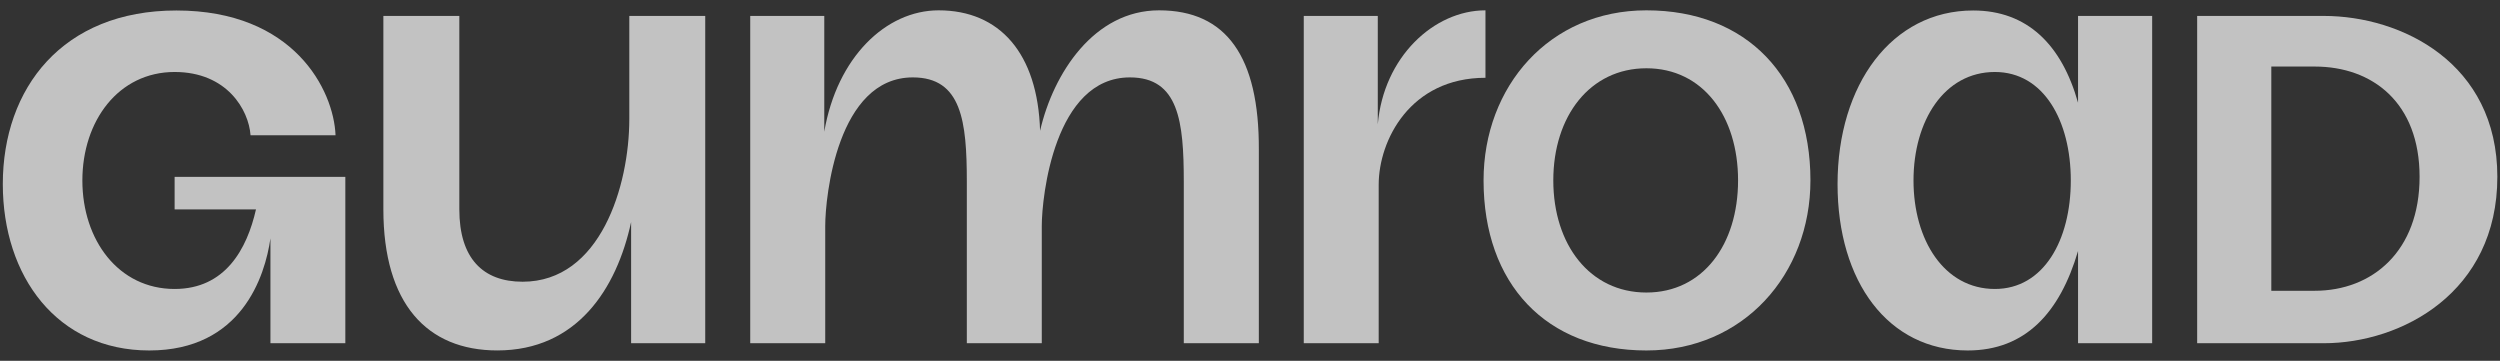
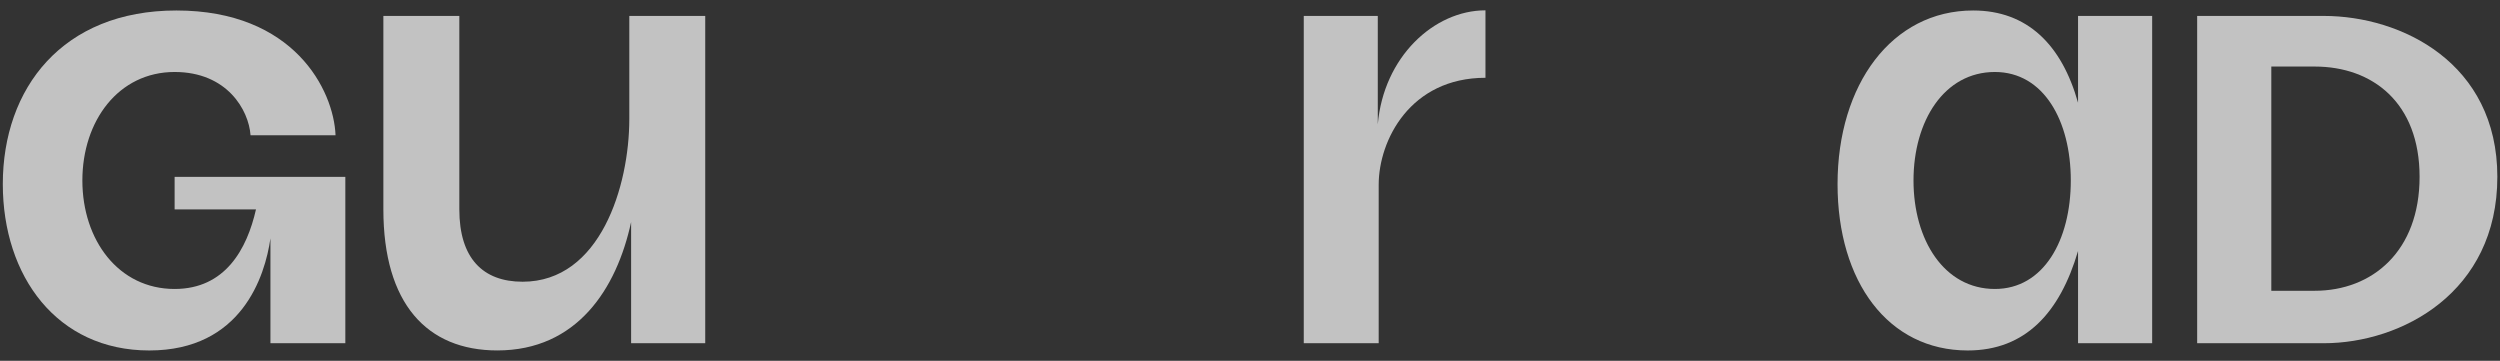
<svg xmlns="http://www.w3.org/2000/svg" width="97" height="14" viewBox="0 0 97 14" fill="none">
  <rect x="0" y="0" width="97" height="14" fill="#333333" stroke="none" />
  <g opacity="0.7" clip-path="url(#clip0_849_2602)">
    <path d="M57.636 0.401C55.637 0.401 53.682 2.212 53.458 4.828V0.617H50.586V13.315H53.493V7.168C53.493 5.447 54.713 3.018 57.636 3.018V0.401Z" fill="white" />
    <path d="M88.127 11.282V2.582H89.811C92.055 2.582 93.88 3.985 93.88 6.862C93.88 9.739 92.055 11.282 89.811 11.282H88.127ZM85.25 13.317H90.162C93.178 13.317 96.897 11.352 96.897 6.862C96.897 2.442 93.178 0.618 90.162 0.618H85.25V13.317Z" fill="white" />
    <path d="M74.244 7.003C74.244 4.687 75.436 2.793 77.401 2.793C79.295 2.793 80.347 4.687 80.347 7.003C80.347 9.318 79.295 11.212 77.401 11.212C75.436 11.212 74.244 9.318 74.244 7.003ZM71.297 7.143C71.297 10.931 73.261 13.598 76.348 13.598C78.593 13.598 79.926 12.124 80.628 9.739V13.317H83.504V0.618H80.628V3.986C79.997 1.741 78.664 0.407 76.559 0.407C73.402 0.407 71.297 3.284 71.297 7.143Z" fill="white" />
    <path d="M5.792 13.598C2.214 13.598 0.109 10.721 0.109 7.143C0.109 3.424 2.425 0.407 6.845 0.407C11.405 0.407 12.949 3.494 13.019 5.248H9.721C9.651 4.266 8.809 2.793 6.775 2.793C4.6 2.793 3.196 4.687 3.196 7.002C3.196 9.318 4.6 11.212 6.775 11.212C8.739 11.212 9.581 9.668 9.932 8.125H6.775V6.862H13.399V13.317H10.493V9.248C10.283 10.721 9.371 13.598 5.792 13.598Z" fill="white" />
    <path d="M19.295 13.597C16.559 13.597 14.875 11.773 14.875 8.125V0.618H17.822V8.125C17.822 10.019 18.734 10.931 20.277 10.931C23.294 10.931 24.417 7.213 24.417 4.617V0.618H27.363V13.317H24.487V8.616C23.926 11.212 22.382 13.597 19.295 13.597Z" fill="white" />
-     <path d="M44.972 0.401C42.458 0.401 40.872 2.829 40.355 5.075C40.266 2.066 38.786 0.401 36.419 0.401C34.373 0.401 32.475 2.225 31.982 5.111V0.617H29.109V13.316H32.019V8.764C32.019 7.635 32.489 3.003 35.418 3.003C37.315 3.003 37.513 4.714 37.513 7.054V13.316H40.421V8.764C40.421 7.635 40.911 3.003 43.84 3.003C45.736 3.003 45.931 4.714 45.931 7.054V13.316H48.843V5.805C48.857 2.201 47.584 0.401 44.972 0.401Z" fill="white" />
-     <path d="M63.881 0.401C60.115 0.401 57.562 3.354 57.562 6.999C57.562 11.016 59.99 13.598 63.881 13.598C67.647 13.598 70.245 10.644 70.245 6.999C70.245 2.983 67.77 0.401 63.881 0.401ZM63.881 11.35C61.688 11.35 60.268 9.493 60.268 6.999C60.268 4.505 61.693 2.649 63.881 2.649C66.068 2.649 67.437 4.505 67.437 6.999C67.437 9.493 66.067 11.35 63.881 11.35Z" fill="white" />
  </g>
  <defs>
    <clipPath id="clip0_849_2602">
      <rect width="96.788" height="13.198" fill="white" transform="translate(0.109 0.401)" />
    </clipPath>
  </defs>
</svg>